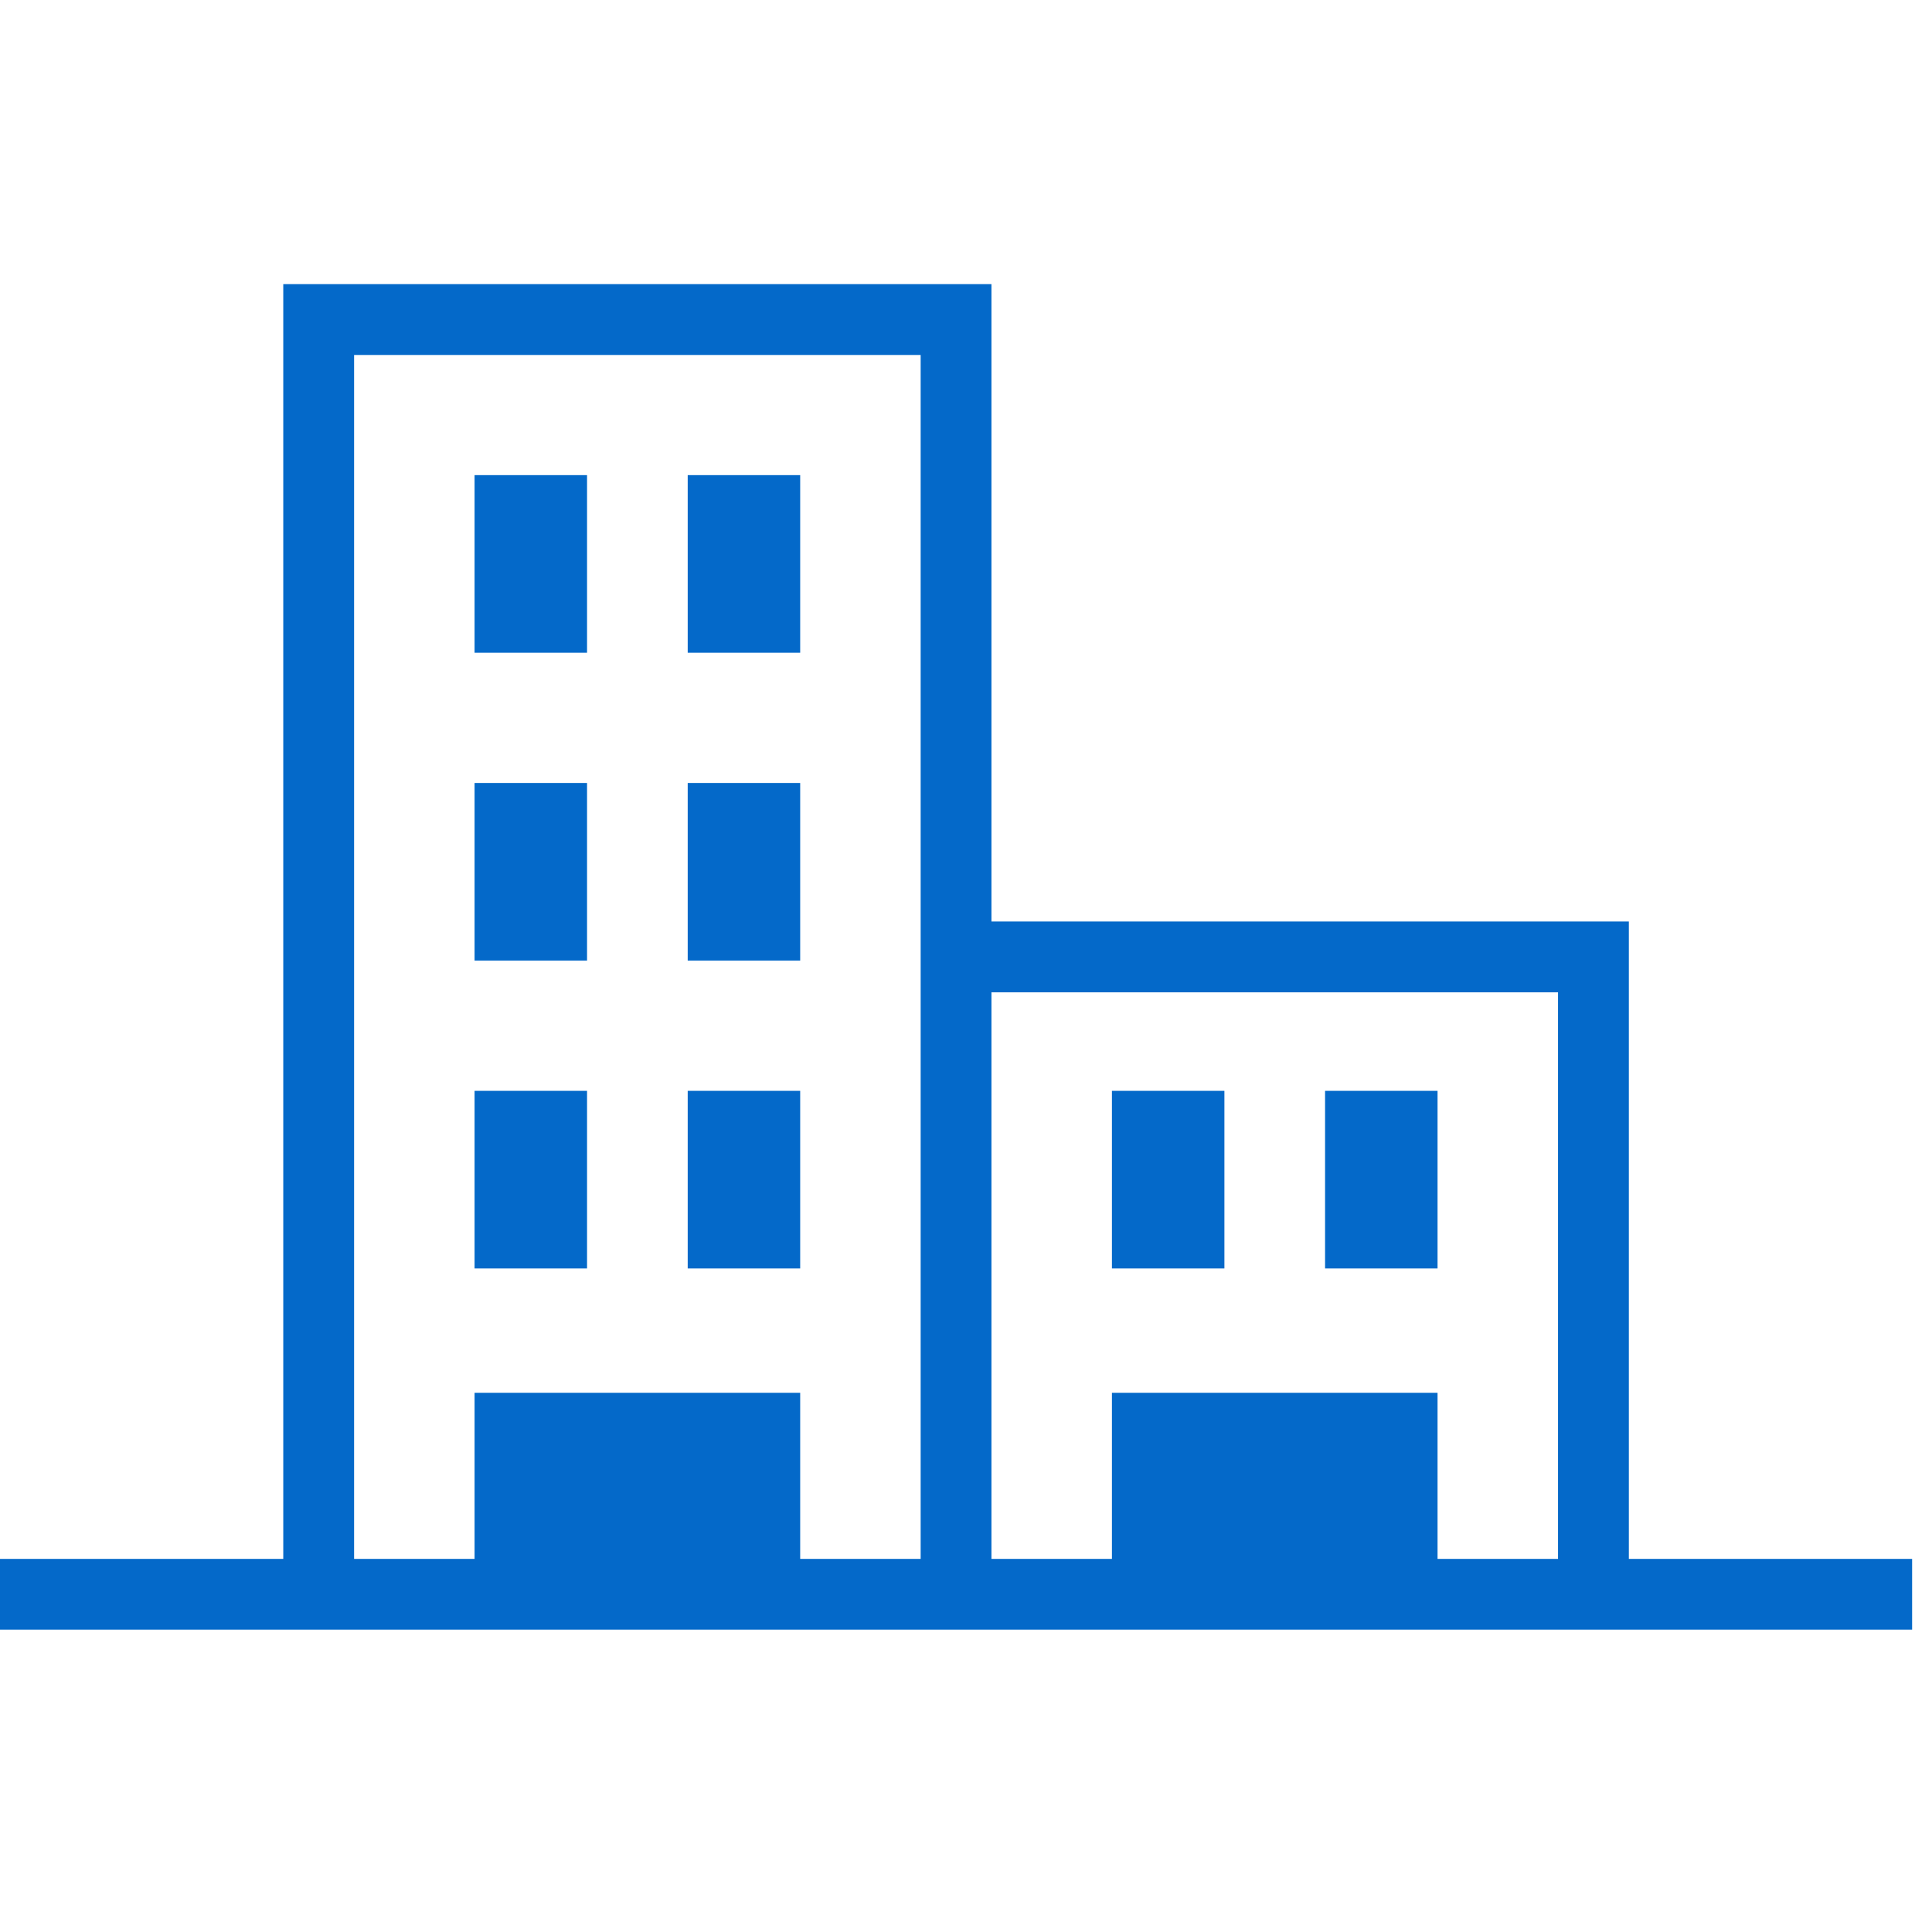
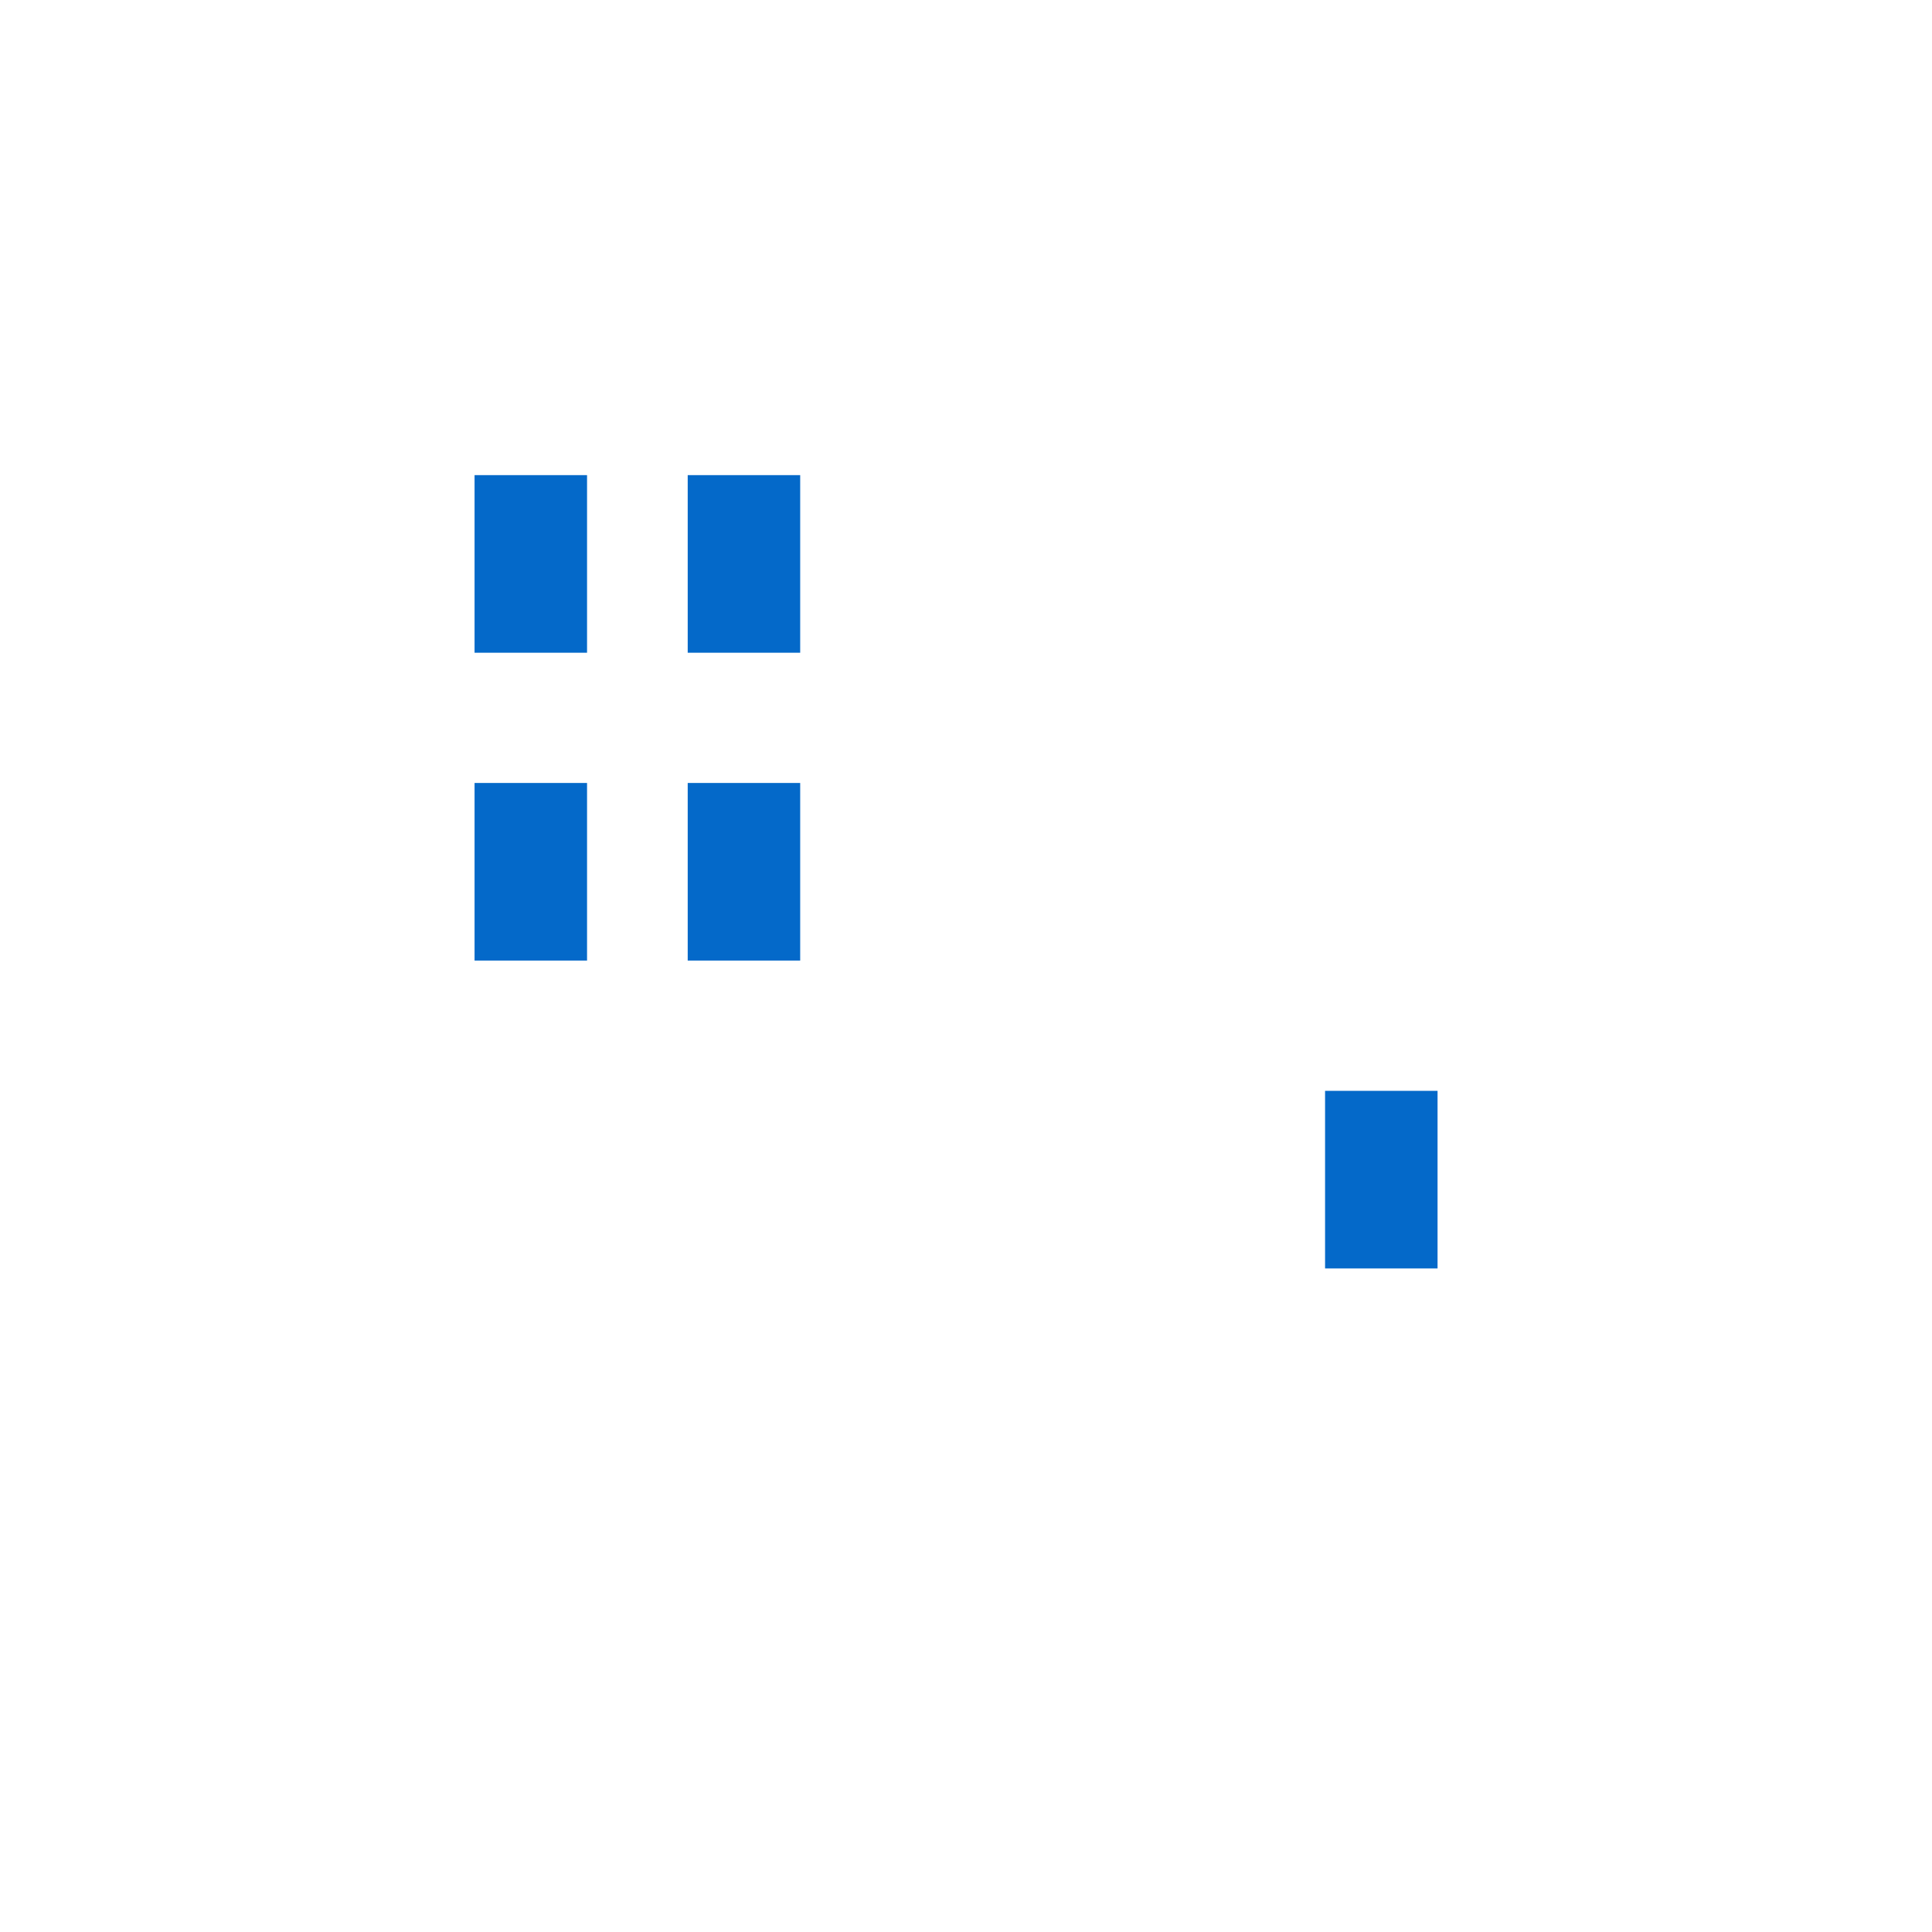
<svg xmlns="http://www.w3.org/2000/svg" width="68" height="68" viewBox="0 0 68 68">
  <g transform="translate(-899 -312)">
    <rect width="68" height="68" transform="translate(899 312)" fill="none" />
    <g transform="translate(820.55 183.557)">
-       <path d="M135.78,183.31V160.876H113.346V138.443H88.42V183.31H78.45V185.8h67.3V183.31Zm-2.493-19.941V183.31h-4.24v-5.846H117.586v5.846h-4.24V163.369ZM90.913,140.936h19.941V183.31h-4.24v-5.846H95.153v5.846h-4.24Z" fill="#0469c9" />
      <rect width="3.959" height="6.251" transform="translate(95.153 145.166)" fill="#0469c9" />
      <rect width="3.959" height="6.251" transform="translate(102.655 145.166)" fill="#0469c9" />
      <rect width="3.959" height="6.251" transform="translate(95.153 156.001)" fill="#0469c9" />
      <rect width="3.959" height="6.251" transform="translate(102.655 156.001)" fill="#0469c9" />
-       <rect width="3.959" height="6.251" transform="translate(95.153 166.837)" fill="#0469c9" />
-       <rect width="3.959" height="6.251" transform="translate(102.655 166.837)" fill="#0469c9" />
-       <rect width="3.959" height="6.251" transform="translate(117.586 166.837)" fill="#0469c9" />
      <rect width="3.959" height="6.251" transform="translate(125.088 166.837)" fill="#0469c9" />
    </g>
  </g>
</svg>